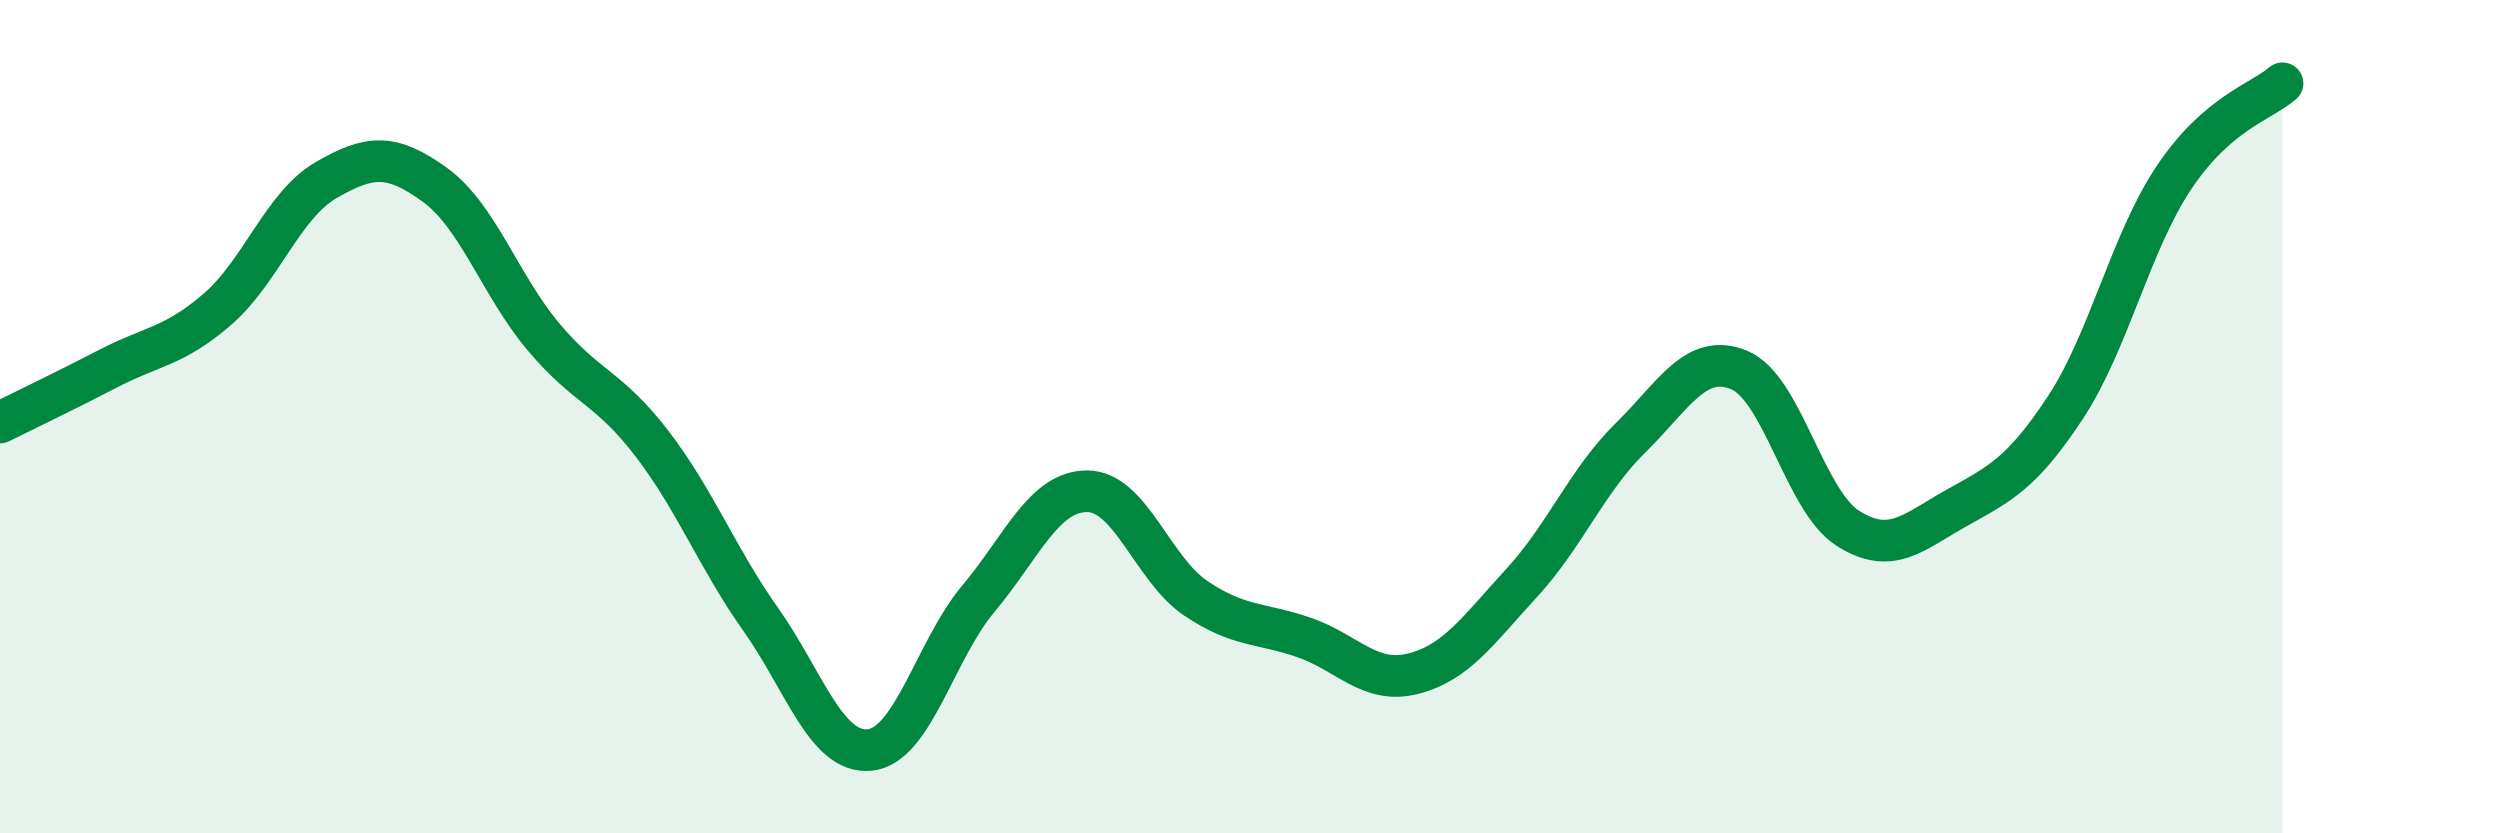
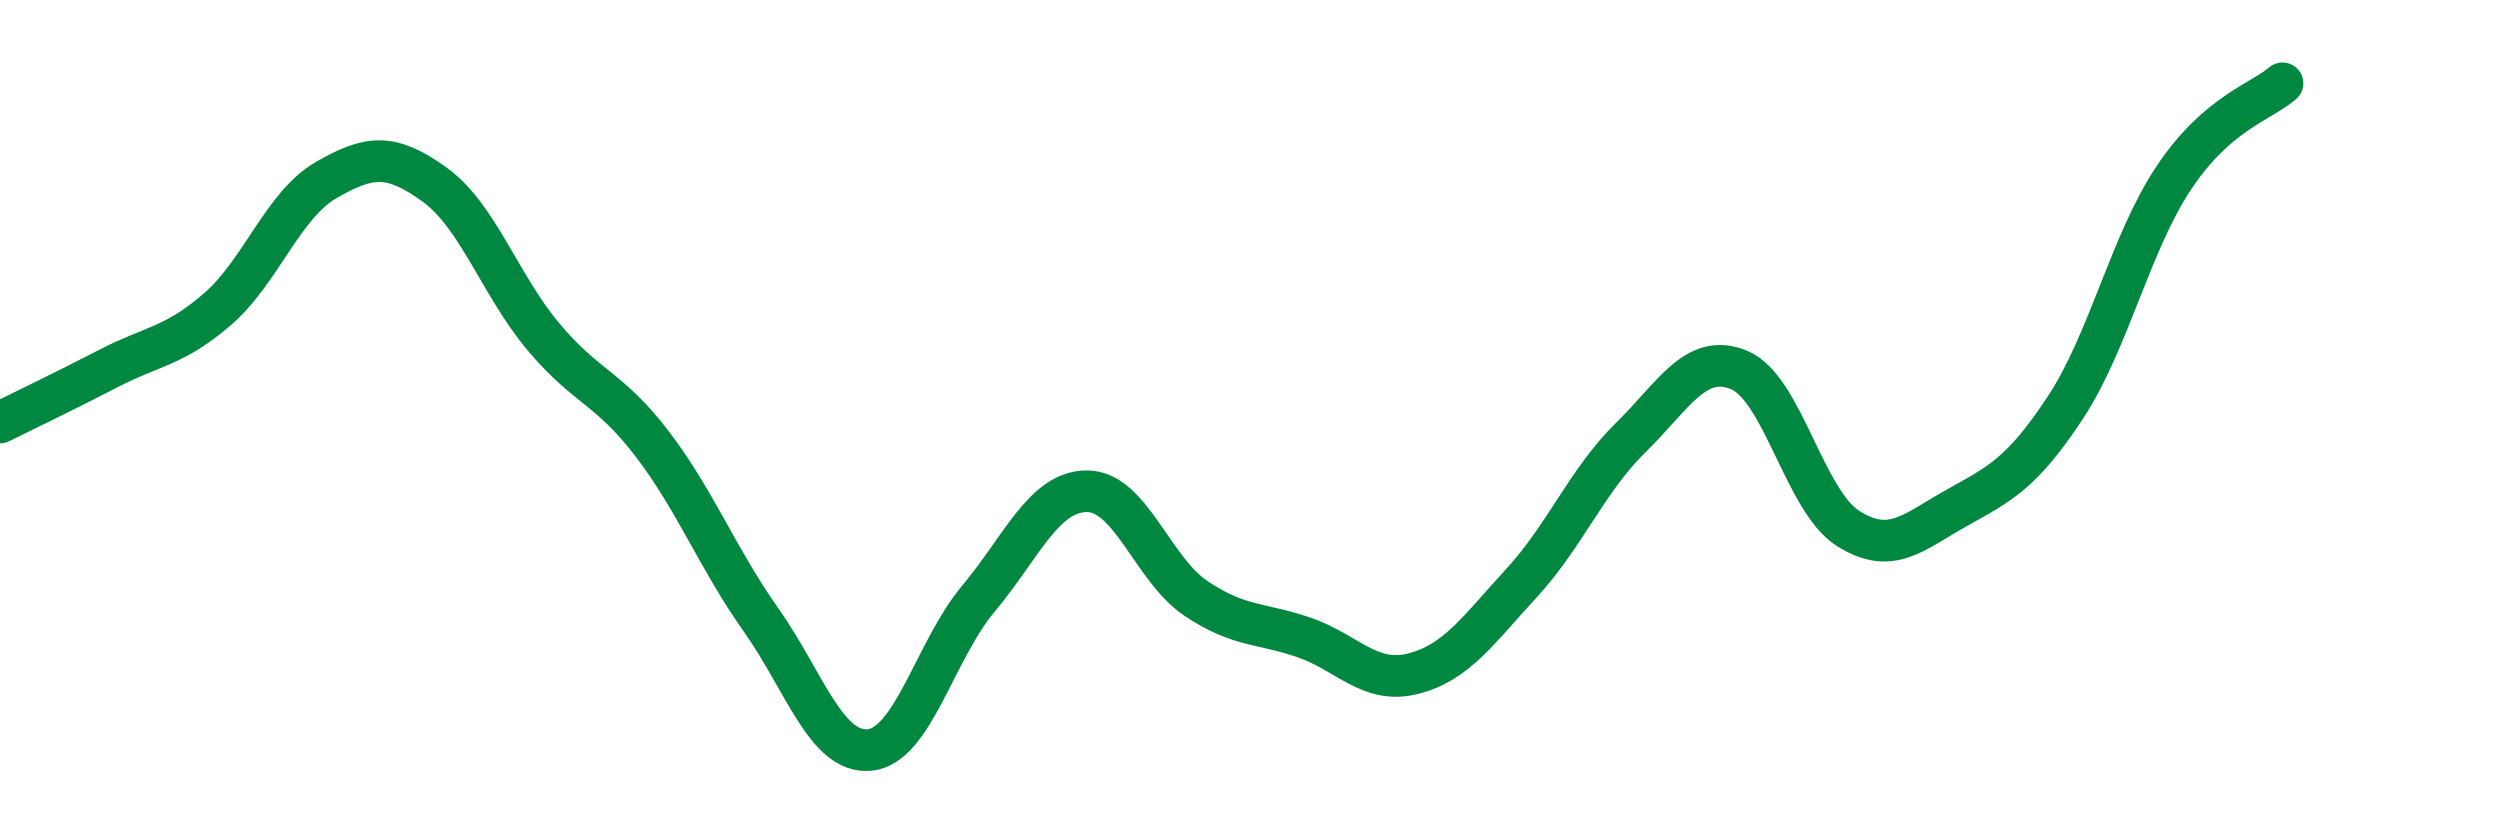
<svg xmlns="http://www.w3.org/2000/svg" width="60" height="20" viewBox="0 0 60 20">
-   <path d="M 0,10.14 C 0.52,9.88 1.57,9.38 2.61,8.84 C 3.65,8.3 4.18,8.32 5.22,7.42 C 6.26,6.52 6.79,4.92 7.83,4.32 C 8.87,3.72 9.39,3.68 10.43,4.43 C 11.47,5.18 12,6.84 13.04,8.08 C 14.08,9.32 14.61,9.29 15.65,10.65 C 16.69,12.01 17.22,13.4 18.26,14.87 C 19.3,16.34 19.83,18.1 20.87,18 C 21.91,17.9 22.44,15.61 23.48,14.37 C 24.52,13.13 25.05,11.79 26.09,11.79 C 27.13,11.79 27.66,13.66 28.7,14.36 C 29.74,15.06 30.26,14.94 31.3,15.3 C 32.34,15.66 32.87,16.43 33.91,16.17 C 34.95,15.91 35.48,15.12 36.52,13.99 C 37.56,12.86 38.09,11.53 39.13,10.51 C 40.17,9.49 40.7,8.45 41.74,8.88 C 42.78,9.31 43.31,12.02 44.35,12.68 C 45.39,13.34 45.92,12.77 46.96,12.19 C 48,11.61 48.53,11.36 49.57,9.78 C 50.61,8.2 51.13,5.83 52.17,4.27 C 53.21,2.71 54.26,2.45 54.78,2L54.78 20L0 20Z" fill="#008740" opacity="0.1" stroke-linecap="round" stroke-linejoin="round" />
  <path d="M 0,10.14 C 0.52,9.88 1.57,9.38 2.61,8.84 C 3.65,8.3 4.18,8.32 5.22,7.42 C 6.26,6.52 6.79,4.92 7.83,4.32 C 8.87,3.72 9.39,3.68 10.43,4.43 C 11.47,5.18 12,6.84 13.04,8.08 C 14.08,9.32 14.61,9.29 15.65,10.65 C 16.69,12.01 17.22,13.4 18.26,14.87 C 19.3,16.34 19.83,18.1 20.87,18 C 21.91,17.9 22.44,15.61 23.48,14.37 C 24.52,13.13 25.05,11.79 26.09,11.79 C 27.13,11.79 27.66,13.66 28.7,14.36 C 29.74,15.06 30.26,14.94 31.3,15.3 C 32.34,15.66 32.87,16.43 33.91,16.17 C 34.95,15.91 35.48,15.12 36.52,13.99 C 37.56,12.86 38.09,11.53 39.13,10.51 C 40.17,9.49 40.7,8.45 41.74,8.88 C 42.78,9.31 43.31,12.02 44.35,12.68 C 45.39,13.34 45.92,12.77 46.96,12.19 C 48,11.61 48.53,11.36 49.57,9.78 C 50.61,8.2 51.13,5.83 52.17,4.27 C 53.21,2.71 54.26,2.45 54.78,2" stroke="#008740" stroke-width="1" fill="none" stroke-linecap="round" stroke-linejoin="round" />
</svg>